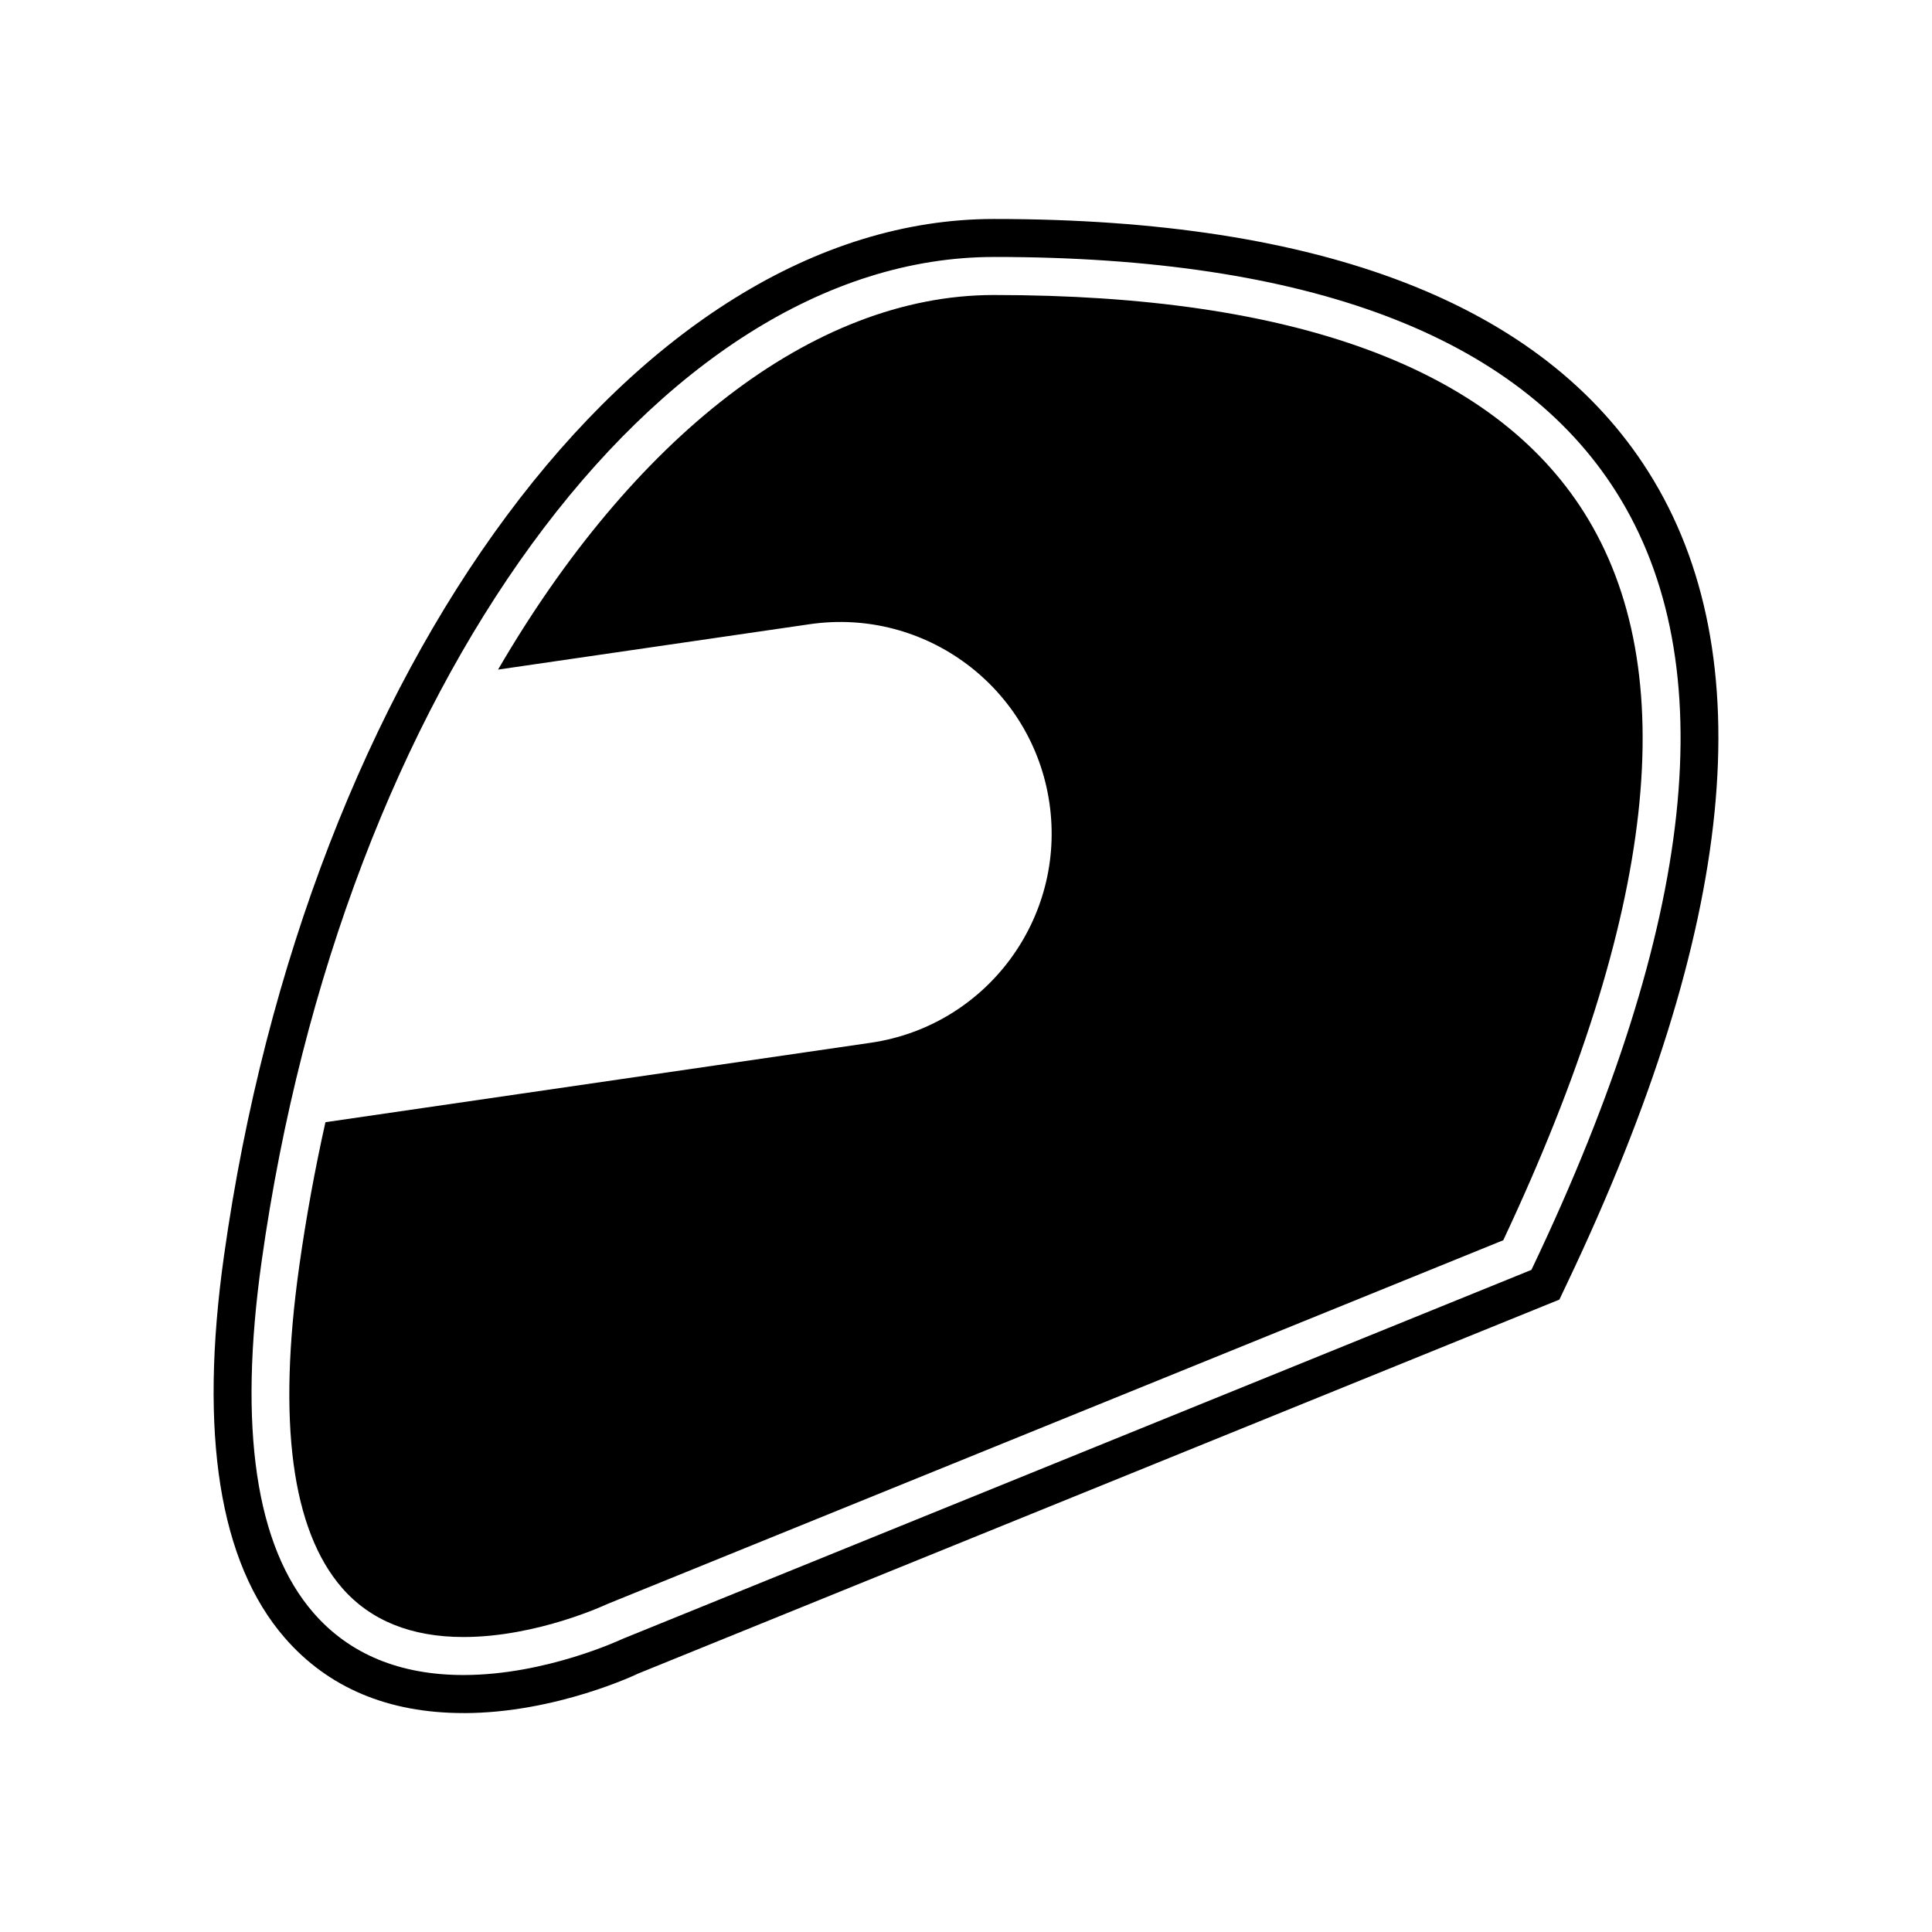
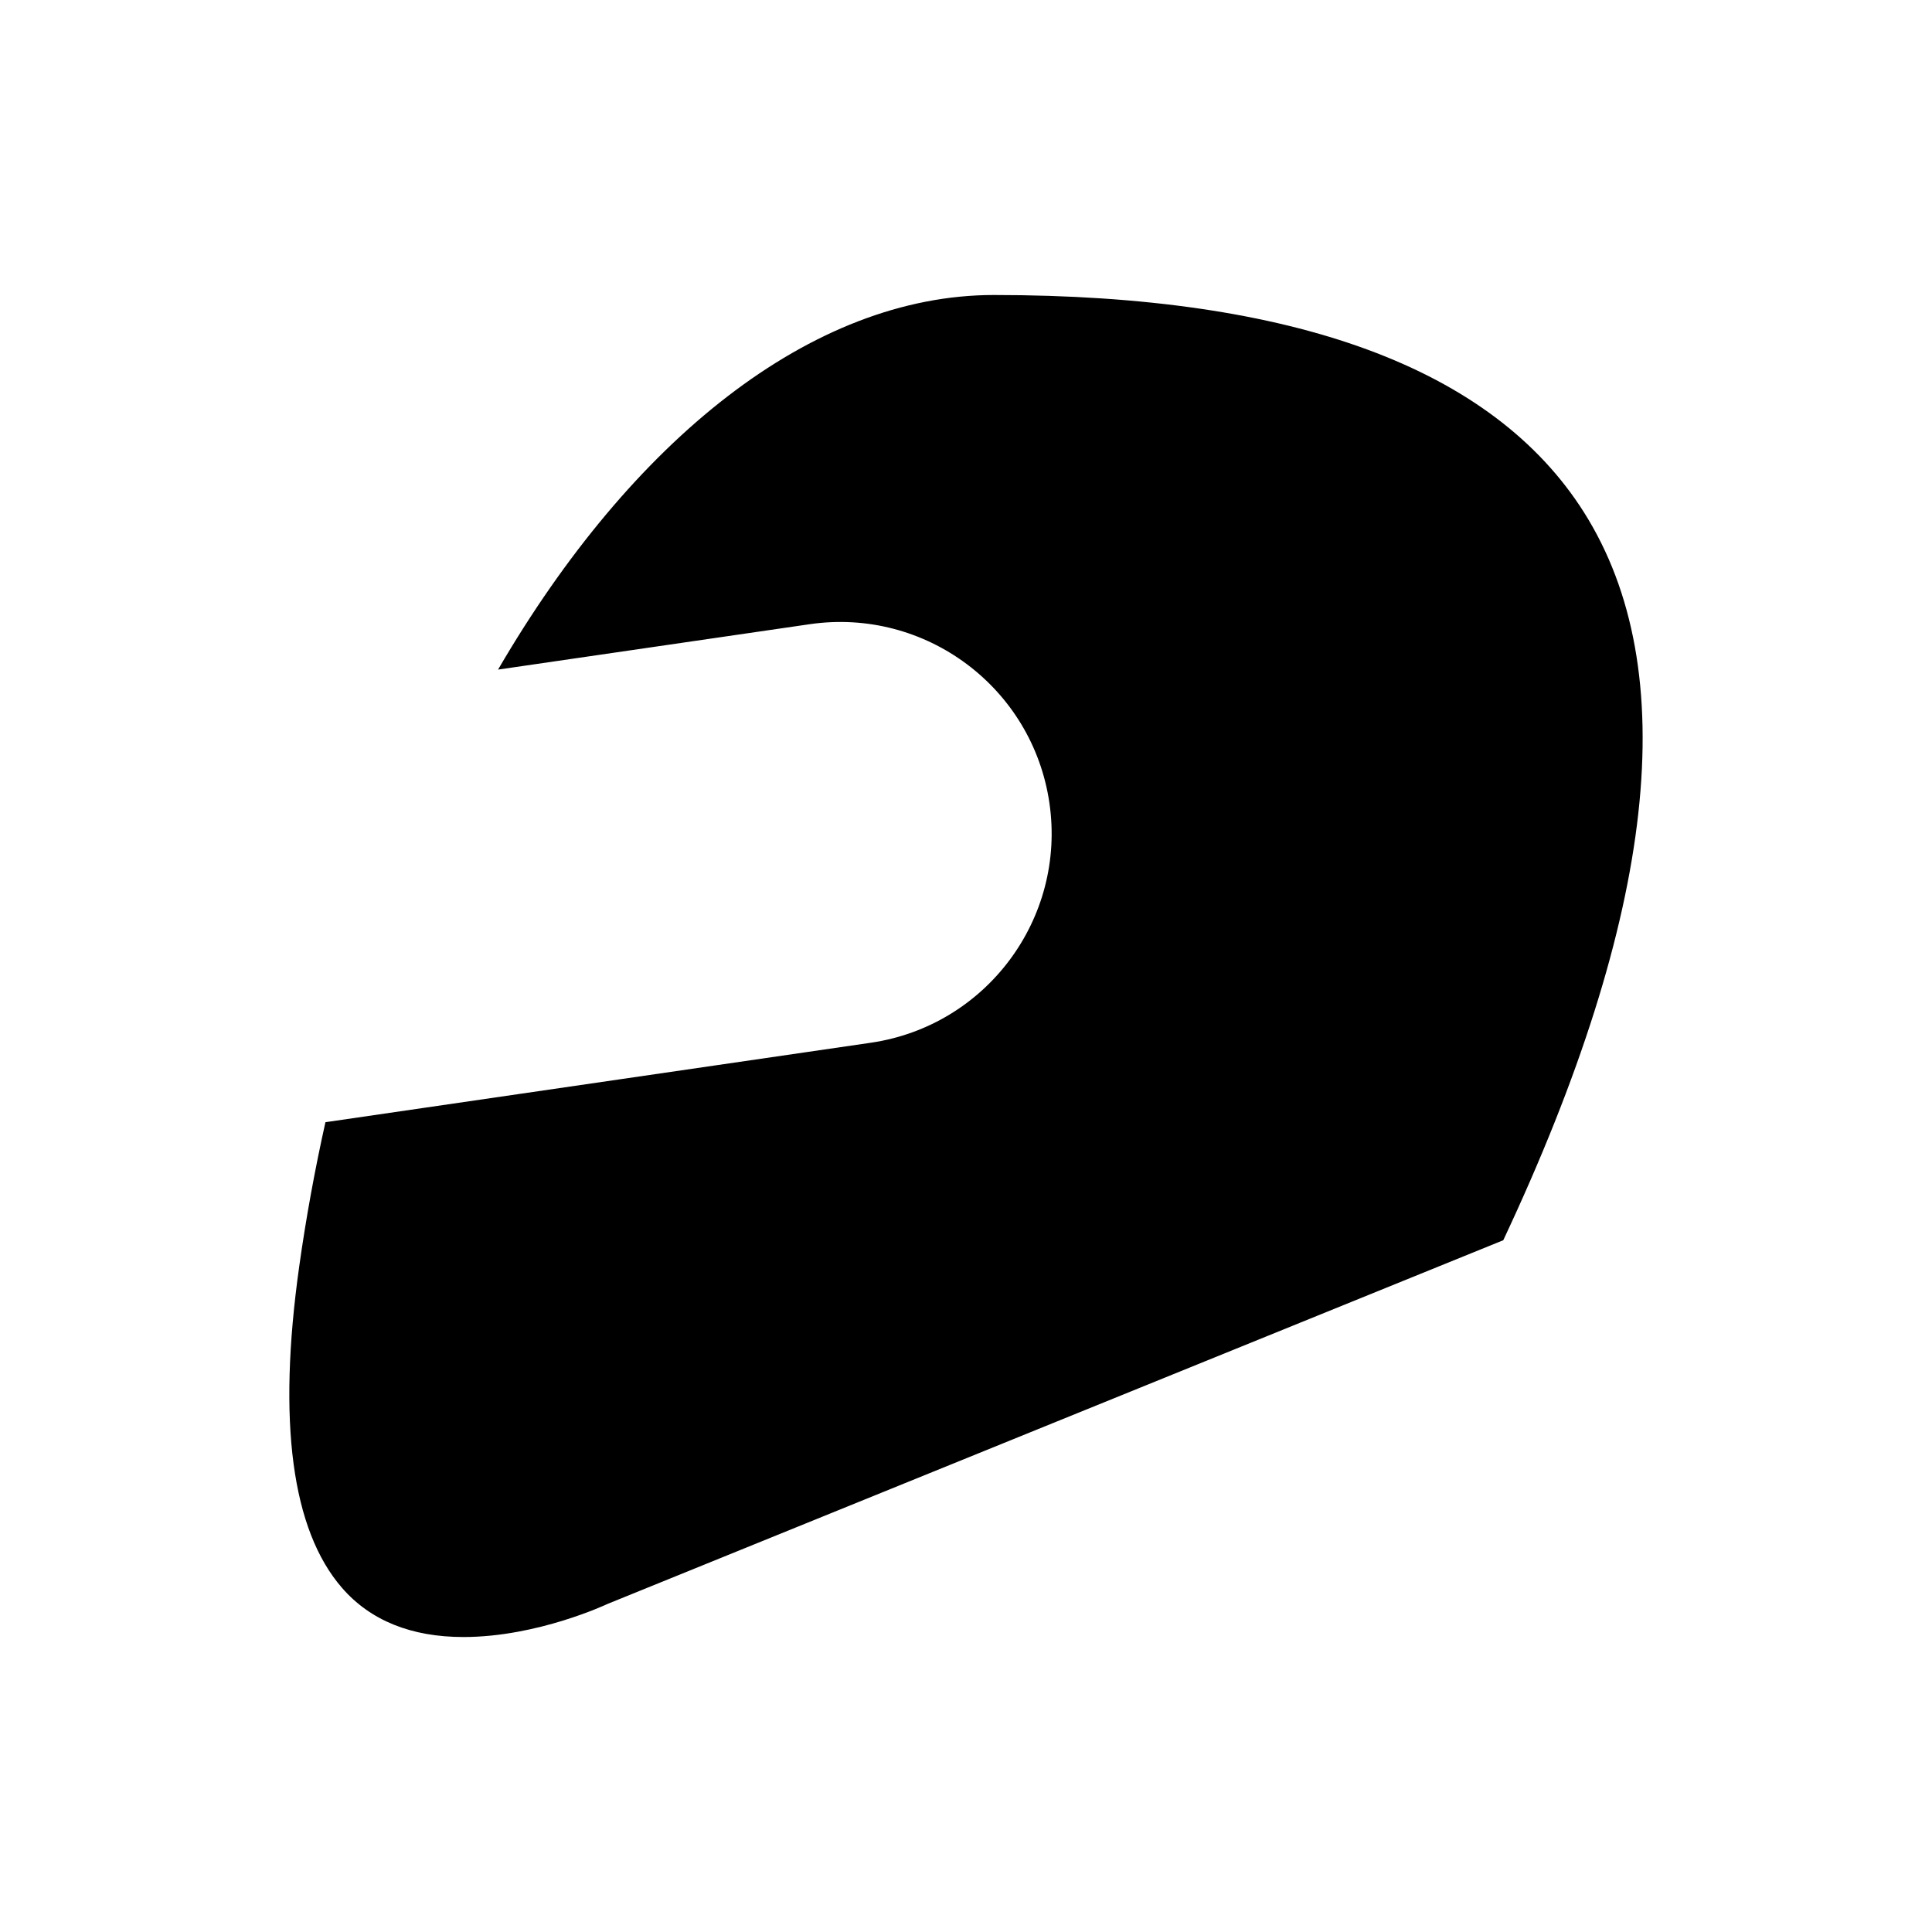
<svg xmlns="http://www.w3.org/2000/svg" fill="#000000" width="800px" height="800px" version="1.1" viewBox="144 144 512 512">
  <g>
-     <path d="m266.83 597.98c-19.938 0-35.871-6.707-47.367-19.938-17.324-19.938-22.754-53.992-16.105-101.23 22.031-156.65 109.75-274.78 204.05-274.78 86.996 0 145.35 22.547 173.43 67 30.566 48.387 23.34 120.7-21.488 214.95l-2.098 4.422-244.17 99.117h0.004c0.039 0-21.652 10.469-46.262 10.469zm140.58-385.88c-89.305 0-172.73 114.41-194.07 266.11-6.219 44.215-1.594 75.582 13.738 93.215 9.496 10.934 22.879 16.473 39.766 16.473 21.844 0 41.926-9.48 42.125-9.574l240.87-97.793 0.422-0.887c43.242-90.914 50.668-159.96 22.066-205.24-26.121-41.348-81.605-62.309-164.91-62.309z" />
    <path d="m542.39 472.67-237.31 96.355c-0.188 0.086-18.594 8.801-38.266 8.801-13.84 0-24.656-4.379-32.164-13.008-13.332-15.336-17.148-44.004-11.355-85.199 1.828-13.023 4.172-25.773 6.949-38.223l144.48-21.051c30.633-4.457 51.848-32.91 47.383-63.535-4.465-30.633-32.91-51.852-63.539-47.387l-82.578 12.027c35.367-60.734 83.023-99.27 131.4-99.27 79.629 0 132.24 19.383 156.39 57.609 26.355 41.727 19.156 106.62-21.395 192.88z" />
  </g>
</svg>